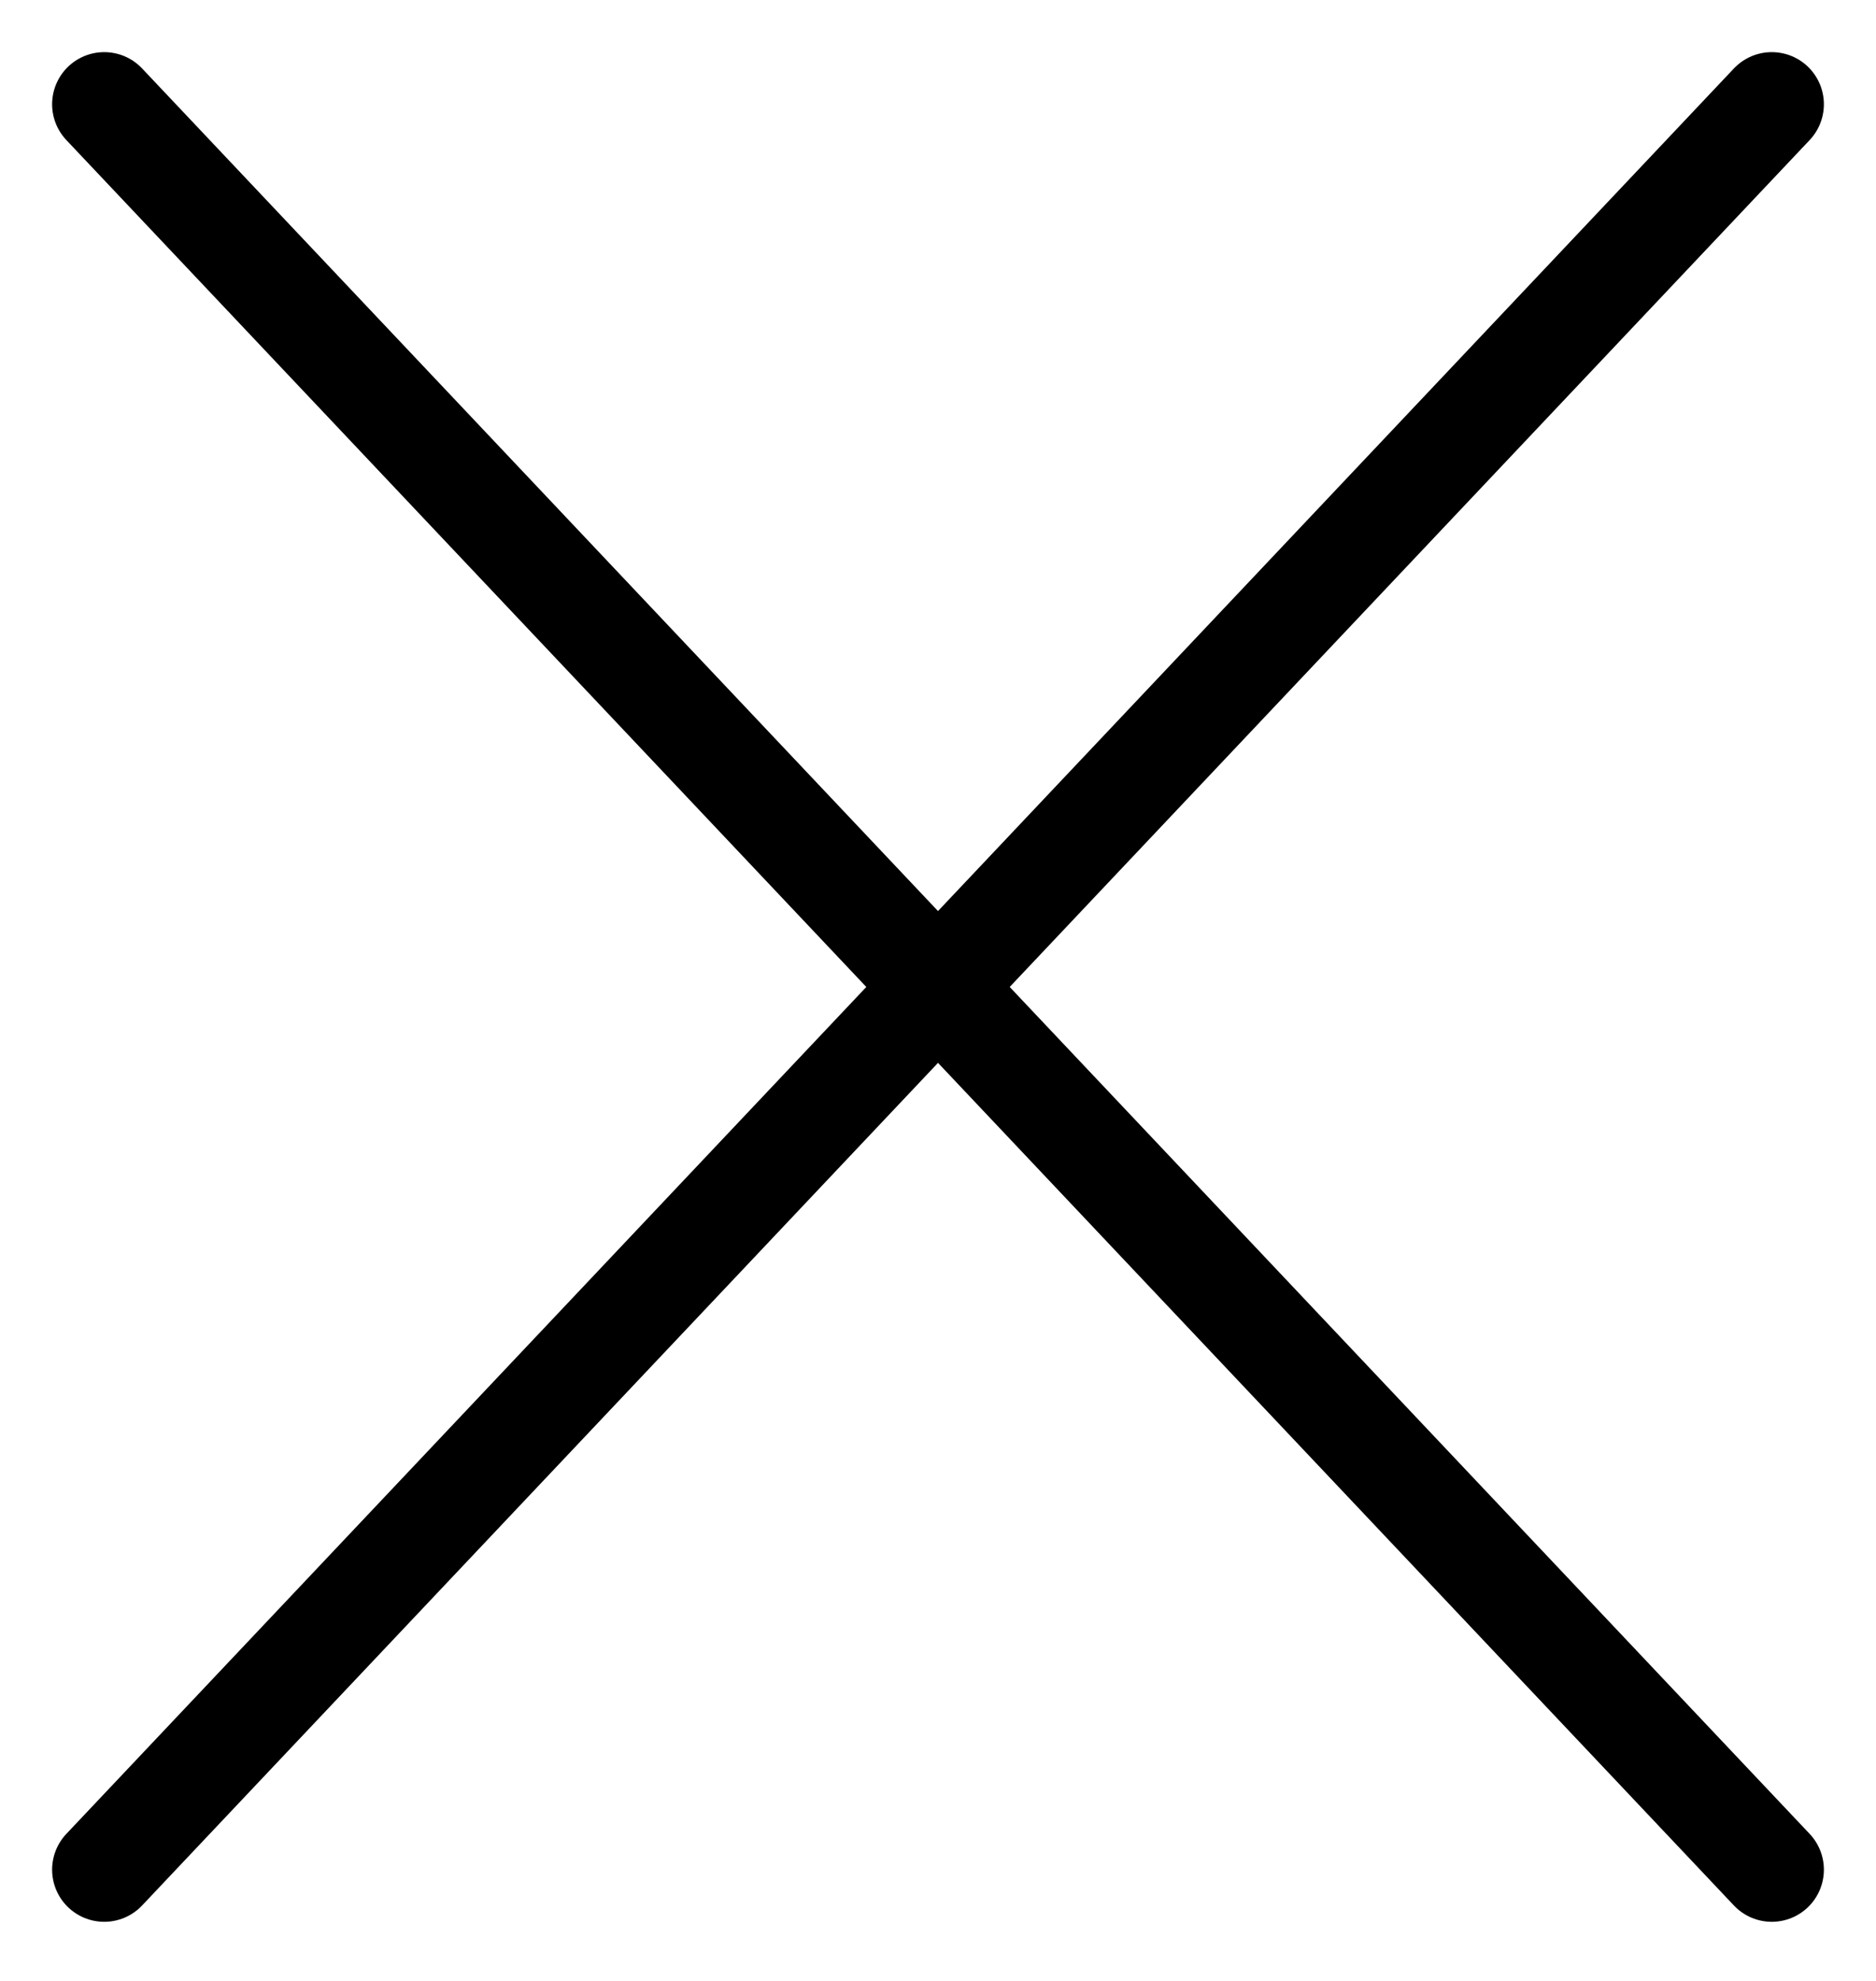
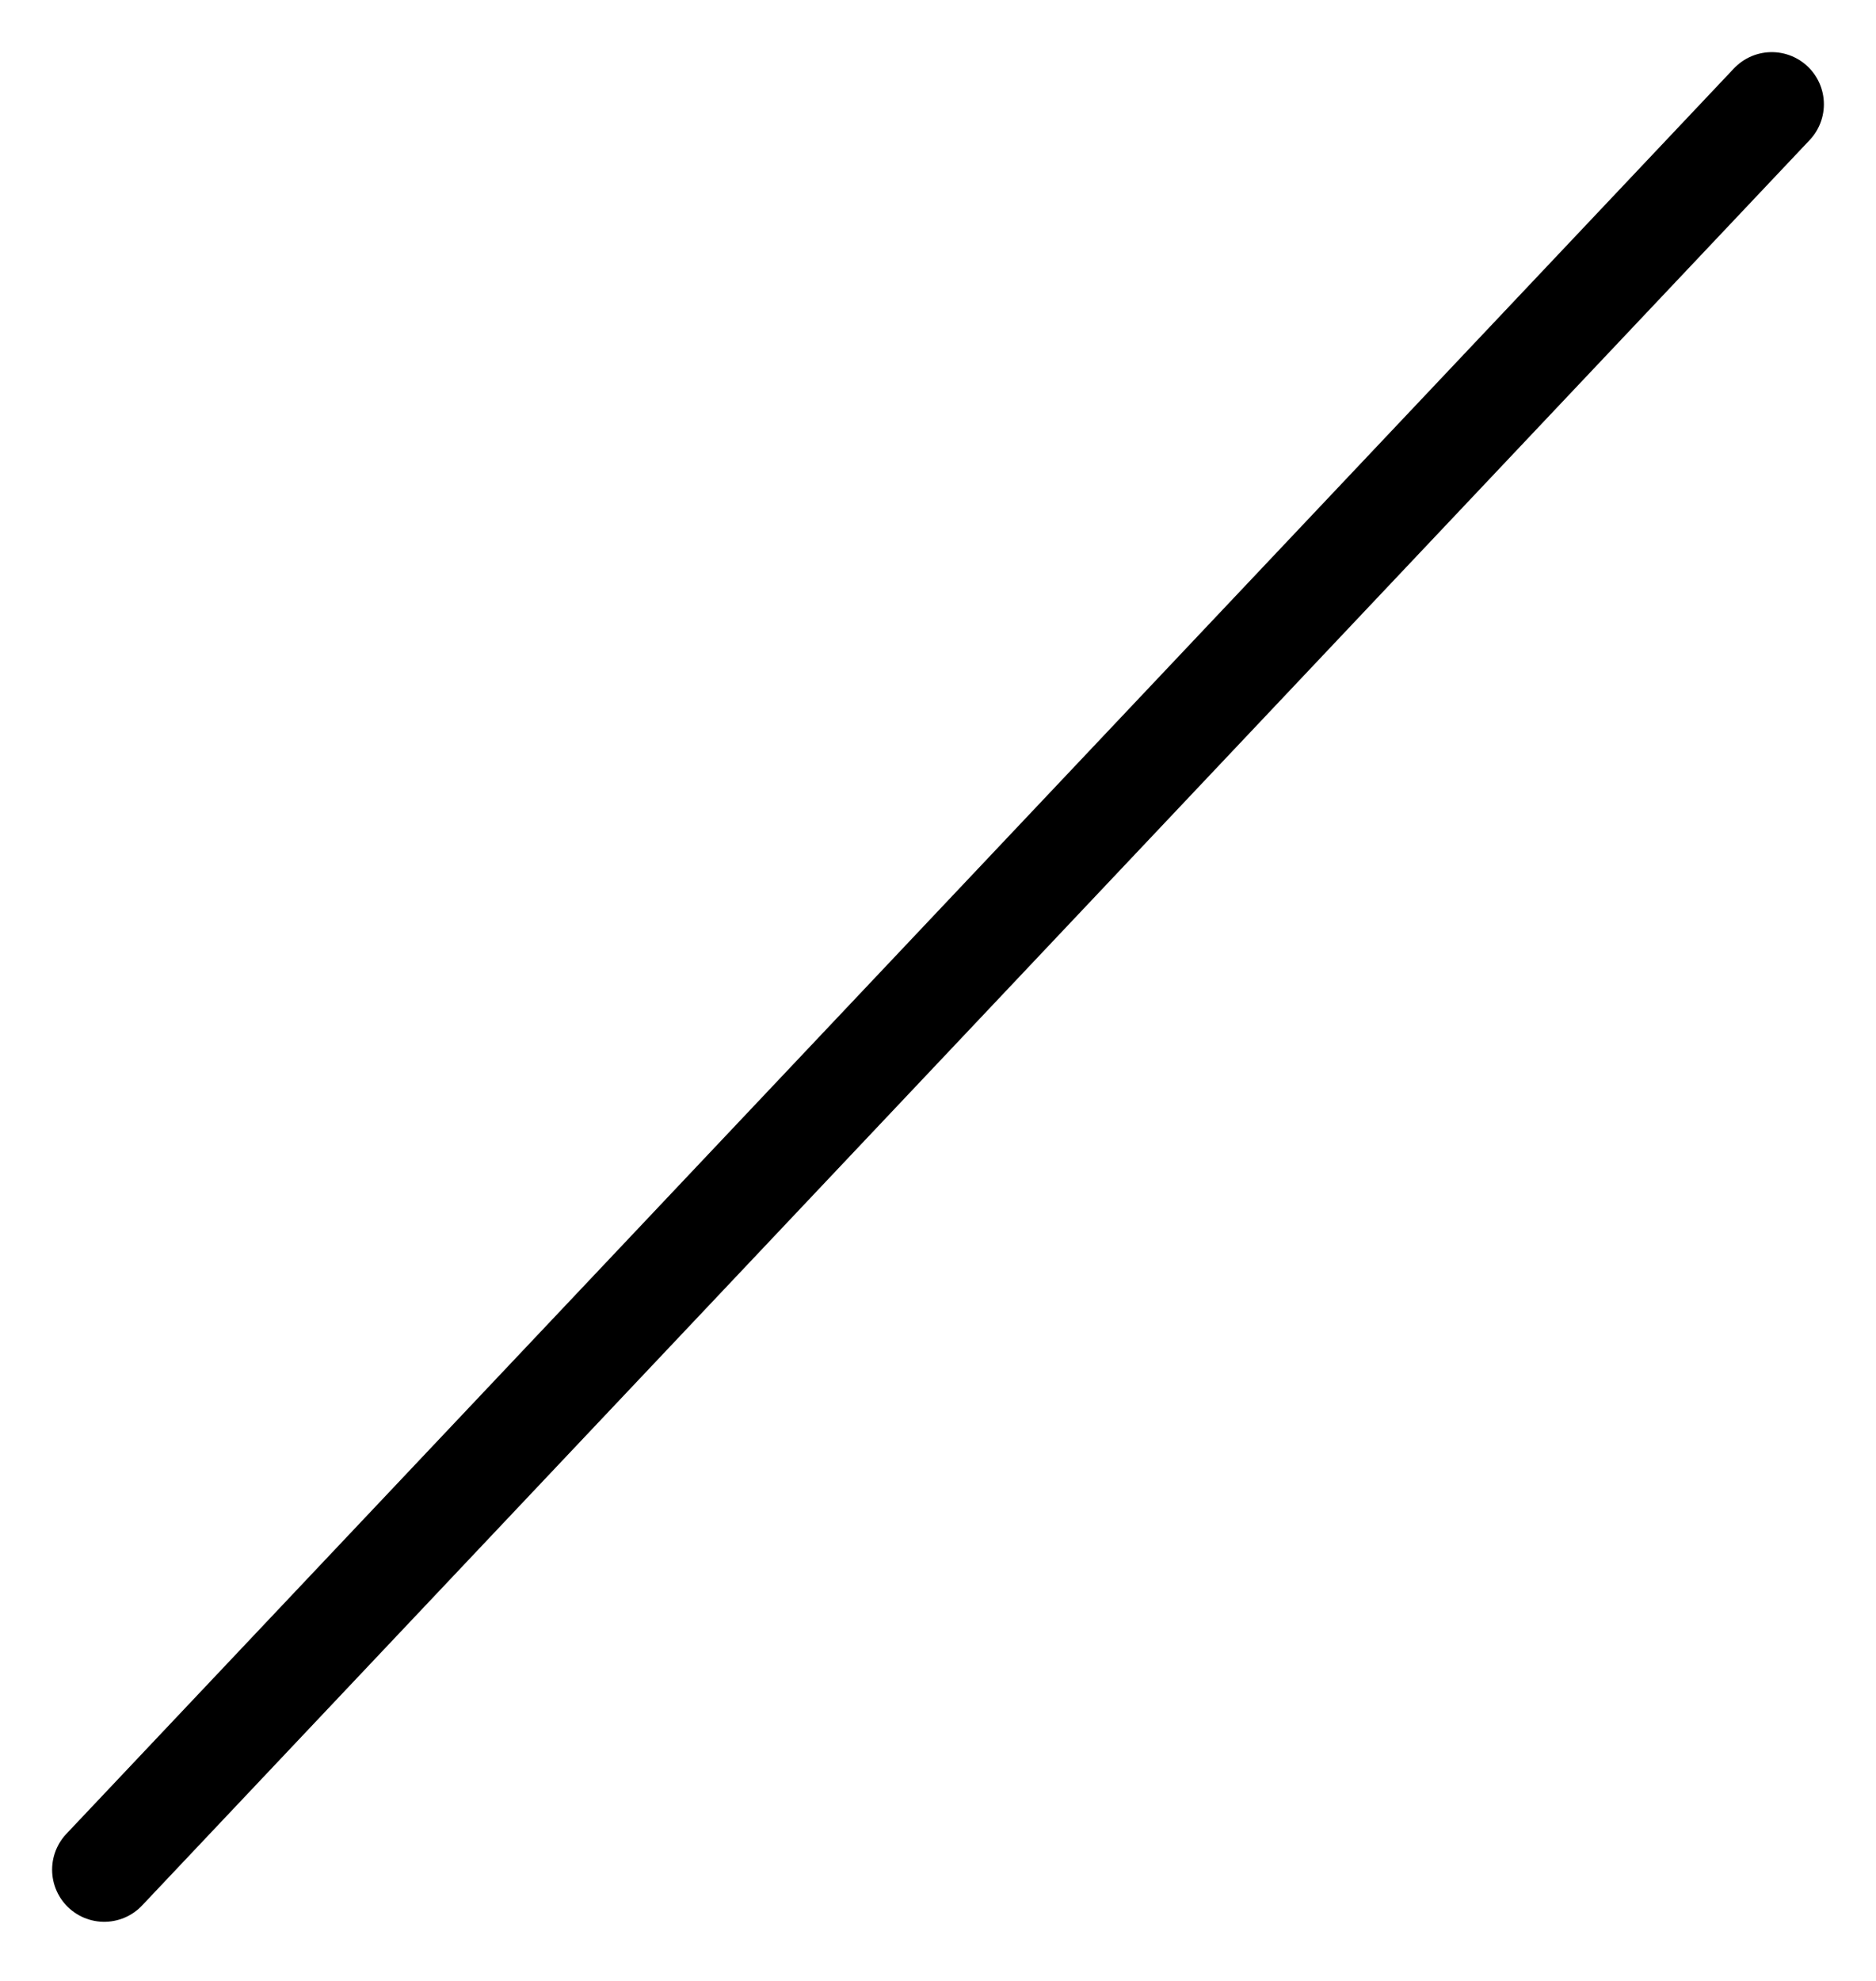
<svg xmlns="http://www.w3.org/2000/svg" width="18" height="19" viewBox="0 0 18 19" fill="none">
  <path d="M1 17.933L17 1" stroke="black" stroke-linecap="round" stroke-linejoin="round" />
-   <path d="M17 17.933L1 1" stroke="black" stroke-linecap="round" stroke-linejoin="round" />
</svg>